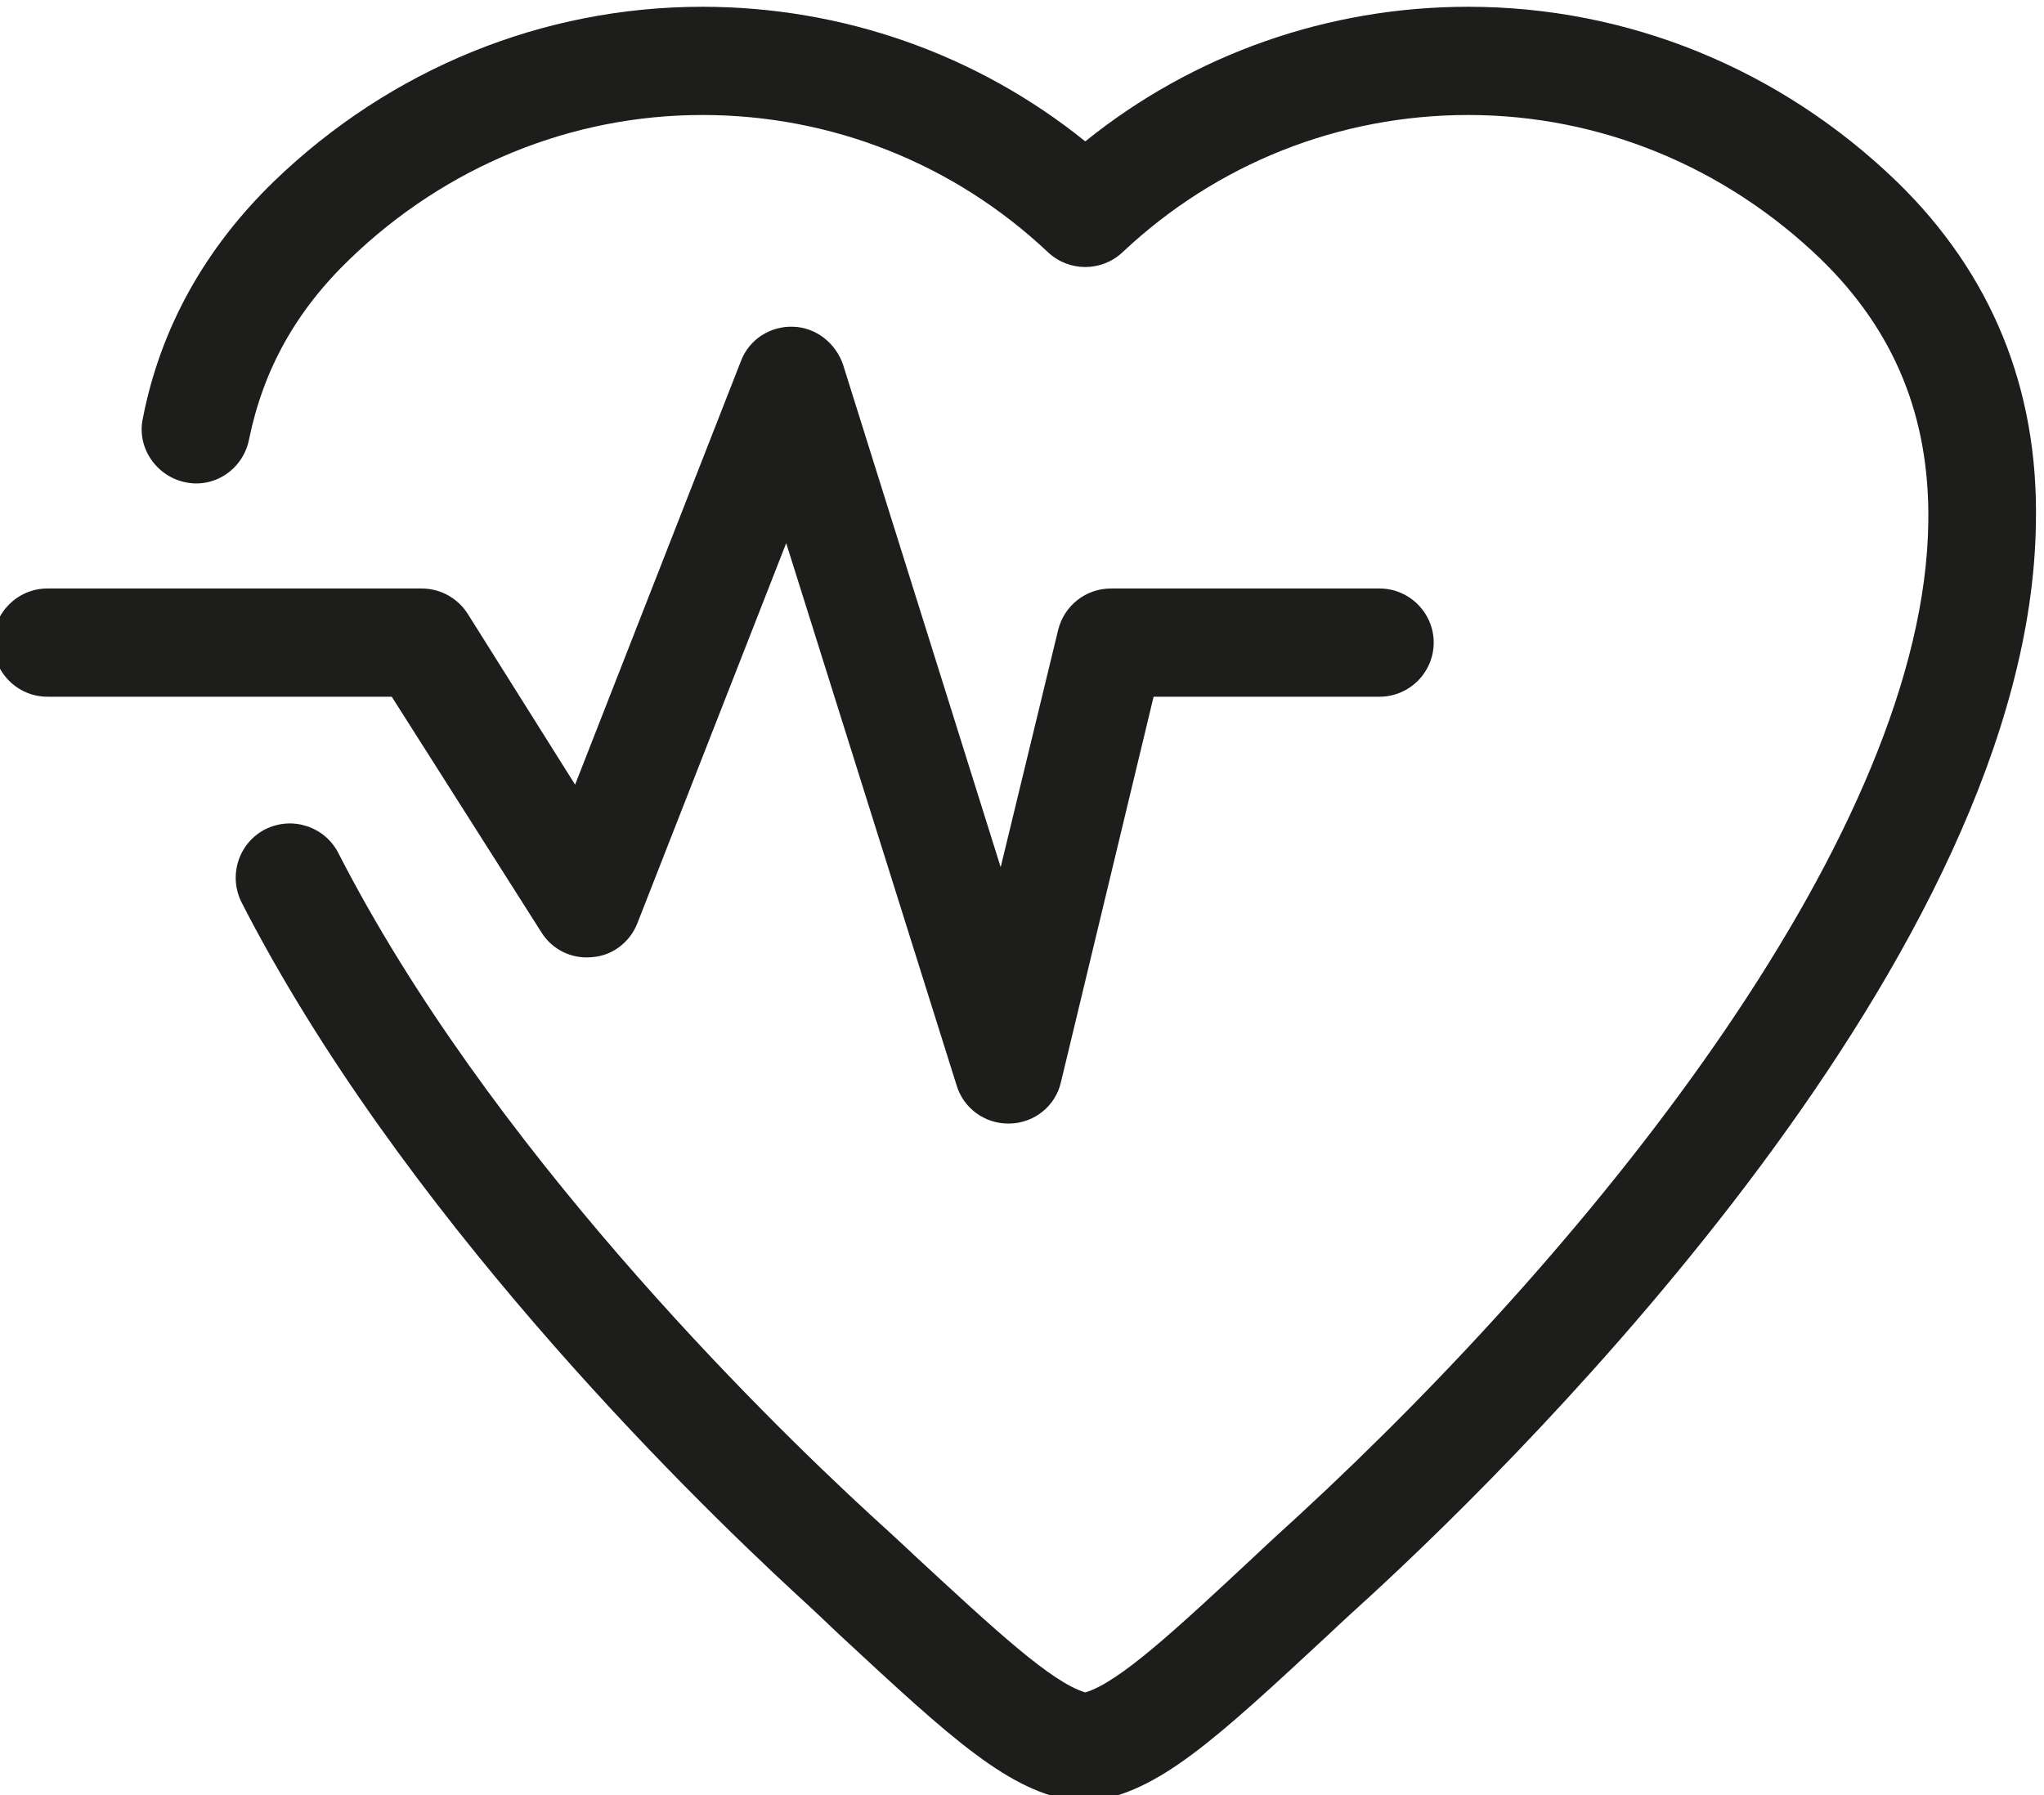
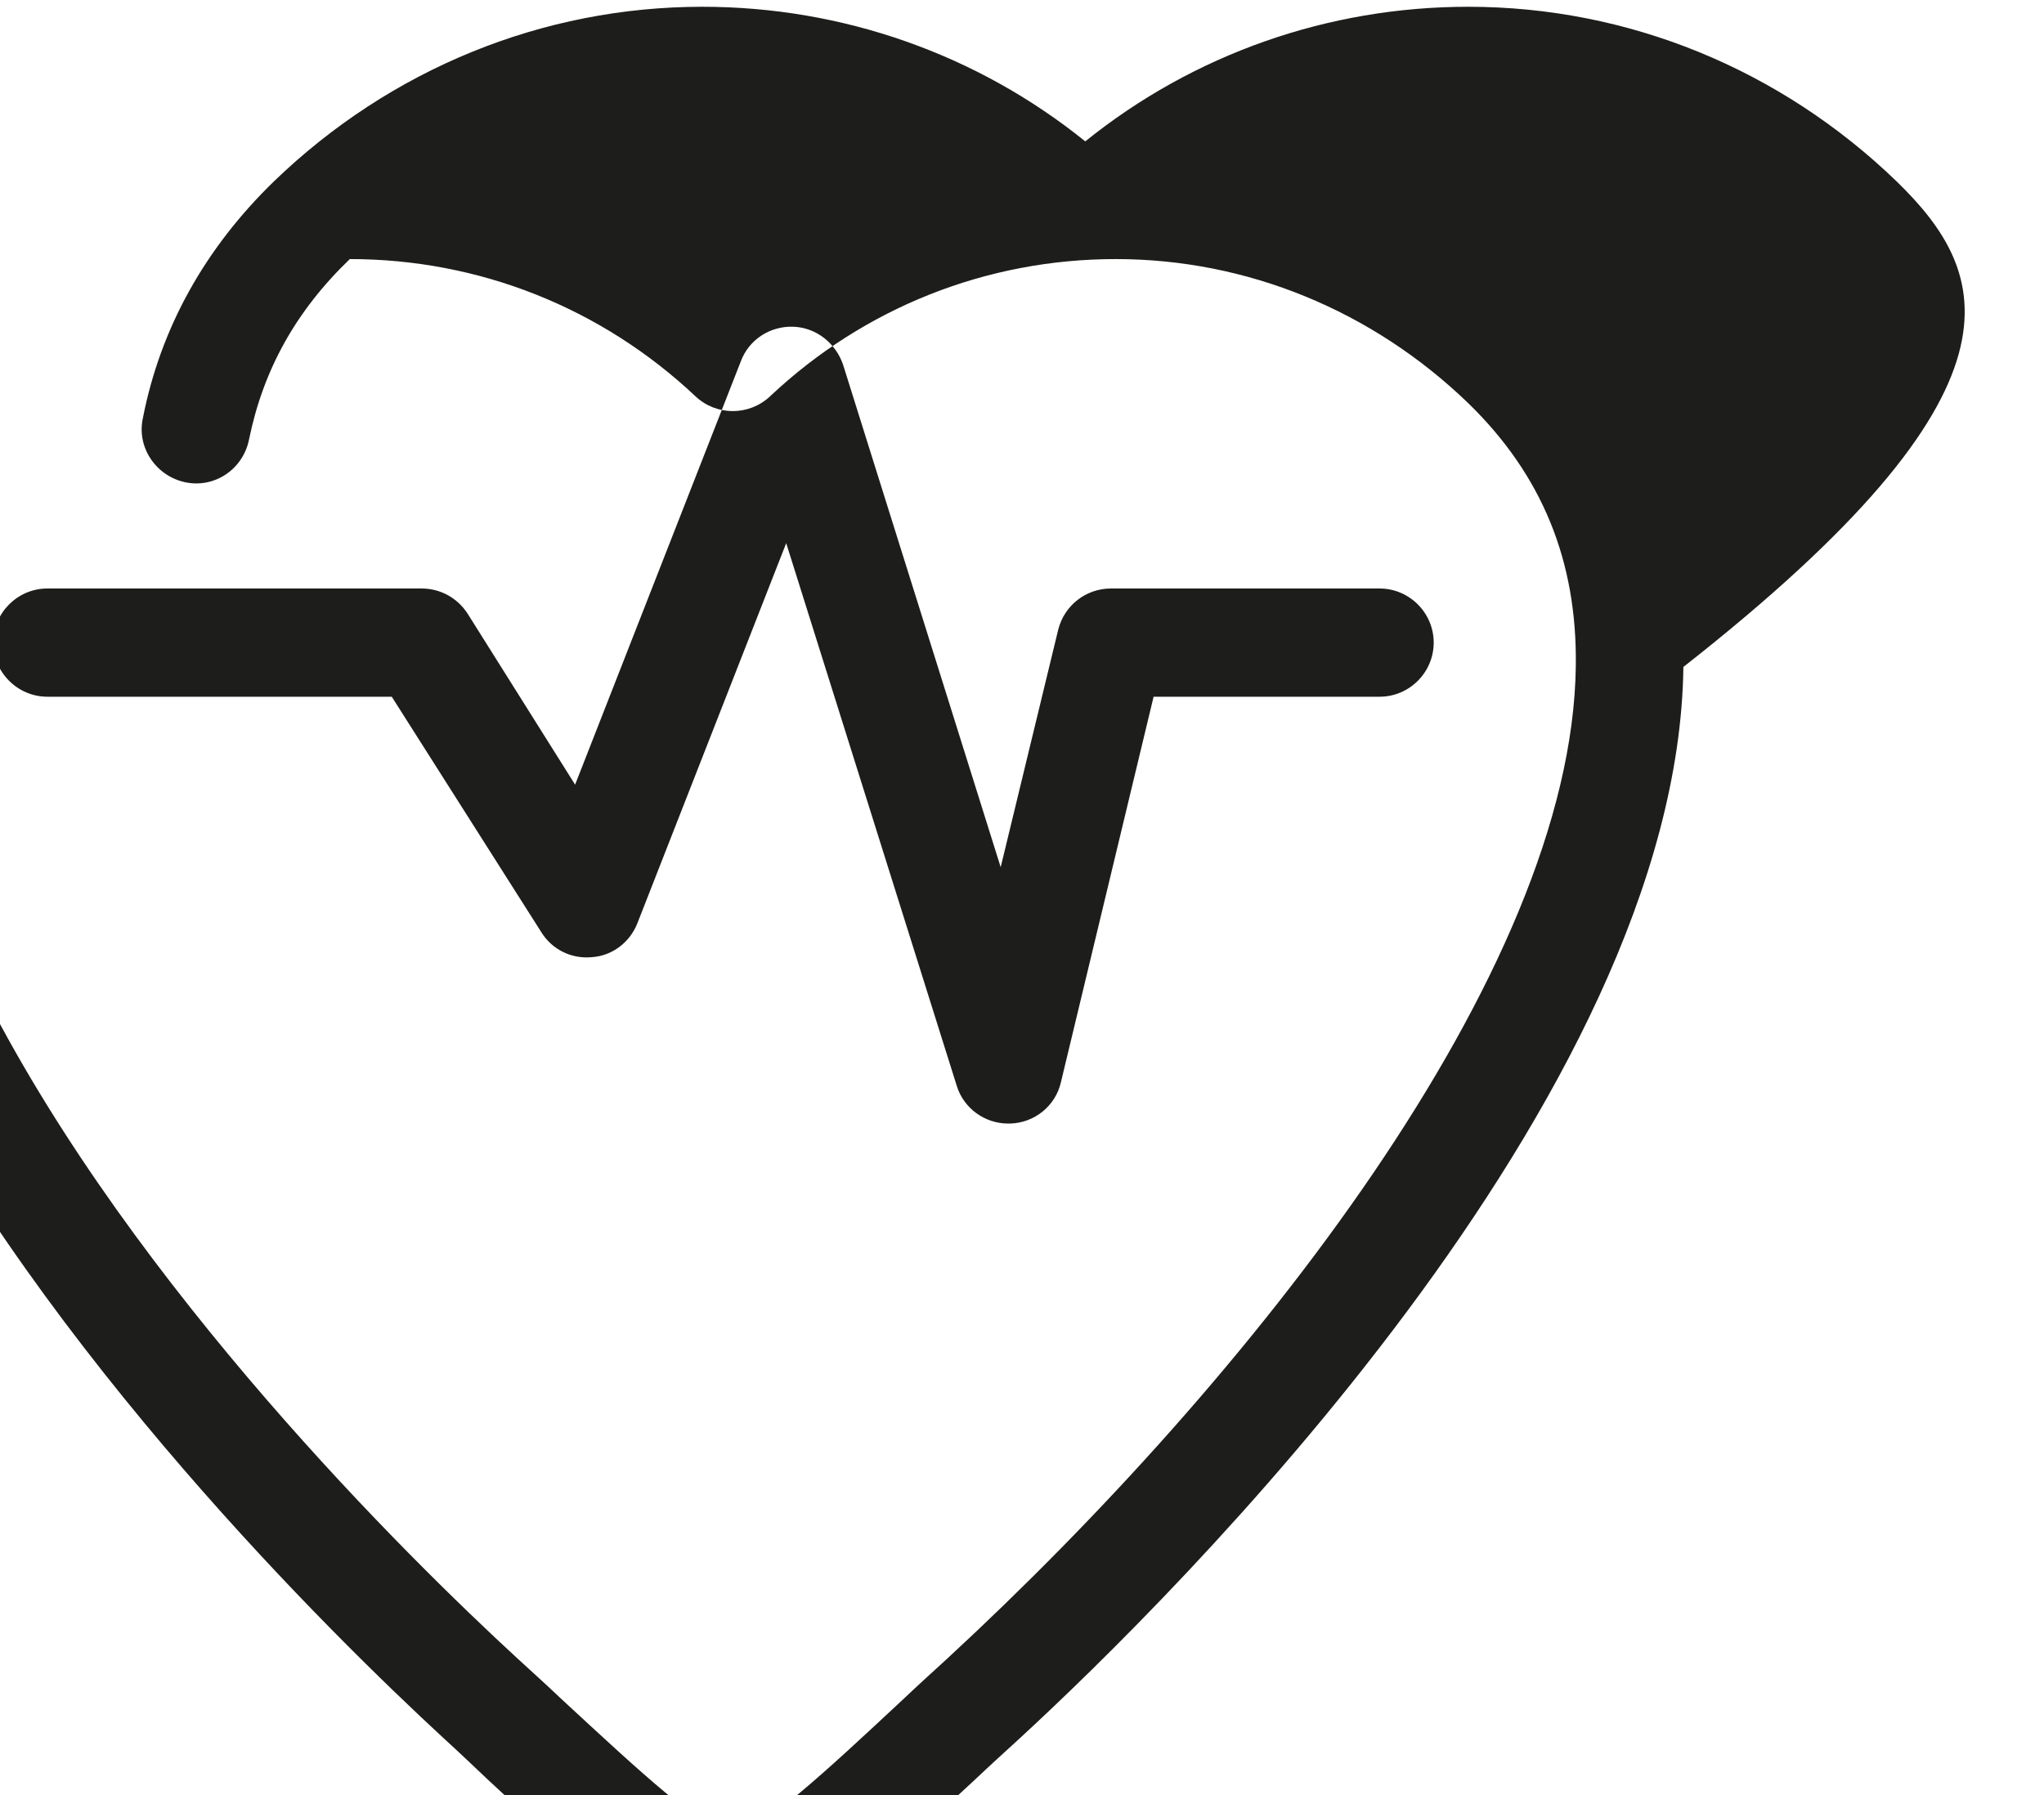
<svg xmlns="http://www.w3.org/2000/svg" class="svg" version="1.1" x="0px" y="0px" viewBox="-146 288.5 302.1 265.4" style="enable-background:new -146 288.5 302.1 265.4;" xml:space="preserve">
  <style type="text/css">
	.st0{fill:#1D1D1B;}
</style>
-   <path class="st0" d="M-88.1,391.5H-139c-4.4,0-8-3.6-8-8c0-4.4,3.6-8,8-8h55.3c2.8,0,5.3,1.4,6.8,3.7l15.9,25.3l24.5-62.6  c1.2-3.2,4.3-5.2,7.7-5.1c3.4,0.1,6.3,2.4,7.4,5.6l23.3,74.3l8.5-35.1c0.9-3.6,4.1-6.1,7.8-6.1h39.7c4.4,0,8,3.6,8,8s-3.6,8-8,8  H24.5l-13.7,57c-0.8,3.5-3.9,6-7.5,6.1c-0.1,0-0.2,0-0.3,0c-3.5,0-6.6-2.3-7.6-5.6l-25.2-80.2l-22,56.2c-1.1,2.8-3.7,4.8-6.7,5  c-3,0.3-5.9-1.1-7.5-3.7L-88.1,391.5z M134.3,315.3c-17.2-16.6-39.7-25.8-63.3-25.8c-20.7,0-40.6,7-56.6,19.9  c-16-12.9-35.9-19.9-56.6-19.9c-23.6,0-46.1,9.2-63.3,25.8c-10.2,9.9-16.8,21.7-19.4,35.1c-0.9,4.3,2,8.5,6.3,9.4  c4.3,0.9,8.5-1.9,9.4-6.3c2.1-10.3,6.9-19,14.9-26.7c14.2-13.7,32.7-21.3,52.1-21.3c19.1,0,37.2,7.2,51.1,20.3c3.1,2.9,7.9,2.9,11,0  c13.9-13.1,32-20.3,51.1-20.3c19.4,0,37.9,7.6,52.1,21.3c10.9,10.6,16.1,23.3,15.9,38.8c-0.5,45.5-48.4,105.7-92.9,146.8  c-2.3,2.1-4.5,4.1-6.5,6c-12,11.2-20.2,18.8-25.2,20.3c-5-1.5-13.2-9.1-25.3-20.3c-2-1.9-4.2-3.9-6.5-6  c-16.3-15-56.5-54.6-78.6-97.8c-2-3.9-6.8-5.5-10.8-3.5c-3.9,2-5.5,6.8-3.5,10.8c23.3,45.5,65.1,86.7,82,102.3  c2.3,2.1,4.4,4.1,6.4,6c16.7,15.5,25.1,23.3,35.1,24.6c0.3,0,0.7,0.1,1,0.1s0.7,0,1-0.1c10-1.3,18.4-9.1,35.1-24.6  c2-1.9,4.2-3.9,6.5-6c22.8-21,97.3-94.7,98.1-158.4C155.3,345.9,148.3,328.9,134.3,315.3" />
+   <path class="st0" d="M-88.1,391.5H-139c-4.4,0-8-3.6-8-8c0-4.4,3.6-8,8-8h55.3c2.8,0,5.3,1.4,6.8,3.7l15.9,25.3l24.5-62.6  c1.2-3.2,4.3-5.2,7.7-5.1c3.4,0.1,6.3,2.4,7.4,5.6l23.3,74.3l8.5-35.1c0.9-3.6,4.1-6.1,7.8-6.1h39.7c4.4,0,8,3.6,8,8s-3.6,8-8,8  H24.5l-13.7,57c-0.8,3.5-3.9,6-7.5,6.1c-0.1,0-0.2,0-0.3,0c-3.5,0-6.6-2.3-7.6-5.6l-25.2-80.2l-22,56.2c-1.1,2.8-3.7,4.8-6.7,5  c-3,0.3-5.9-1.1-7.5-3.7L-88.1,391.5z M134.3,315.3c-17.2-16.6-39.7-25.8-63.3-25.8c-20.7,0-40.6,7-56.6,19.9  c-16-12.9-35.9-19.9-56.6-19.9c-23.6,0-46.1,9.2-63.3,25.8c-10.2,9.9-16.8,21.7-19.4,35.1c-0.9,4.3,2,8.5,6.3,9.4  c4.3,0.9,8.5-1.9,9.4-6.3c2.1-10.3,6.9-19,14.9-26.7c19.1,0,37.2,7.2,51.1,20.3c3.1,2.9,7.9,2.9,11,0  c13.9-13.1,32-20.3,51.1-20.3c19.4,0,37.9,7.6,52.1,21.3c10.9,10.6,16.1,23.3,15.9,38.8c-0.5,45.5-48.4,105.7-92.9,146.8  c-2.3,2.1-4.5,4.1-6.5,6c-12,11.2-20.2,18.8-25.2,20.3c-5-1.5-13.2-9.1-25.3-20.3c-2-1.9-4.2-3.9-6.5-6  c-16.3-15-56.5-54.6-78.6-97.8c-2-3.9-6.8-5.5-10.8-3.5c-3.9,2-5.5,6.8-3.5,10.8c23.3,45.5,65.1,86.7,82,102.3  c2.3,2.1,4.4,4.1,6.4,6c16.7,15.5,25.1,23.3,35.1,24.6c0.3,0,0.7,0.1,1,0.1s0.7,0,1-0.1c10-1.3,18.4-9.1,35.1-24.6  c2-1.9,4.2-3.9,6.5-6c22.8-21,97.3-94.7,98.1-158.4C155.3,345.9,148.3,328.9,134.3,315.3" />
</svg>